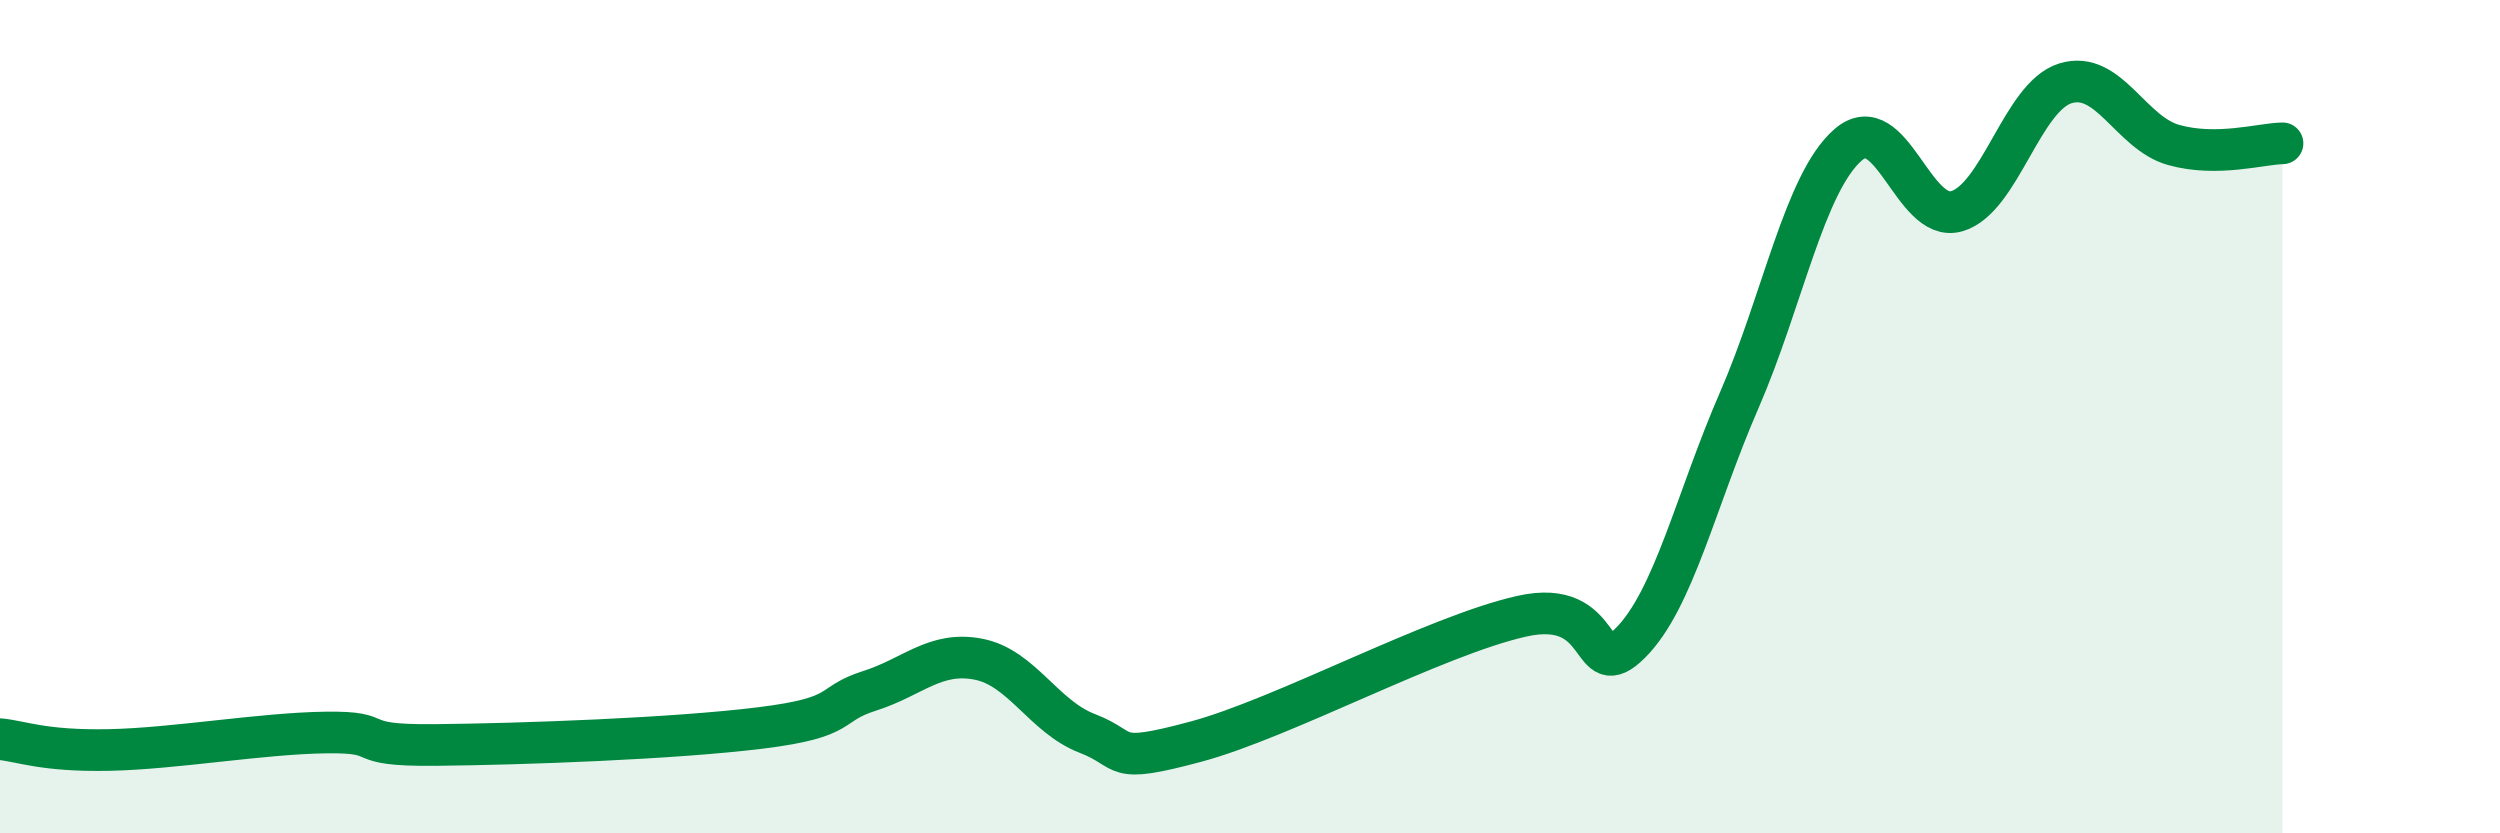
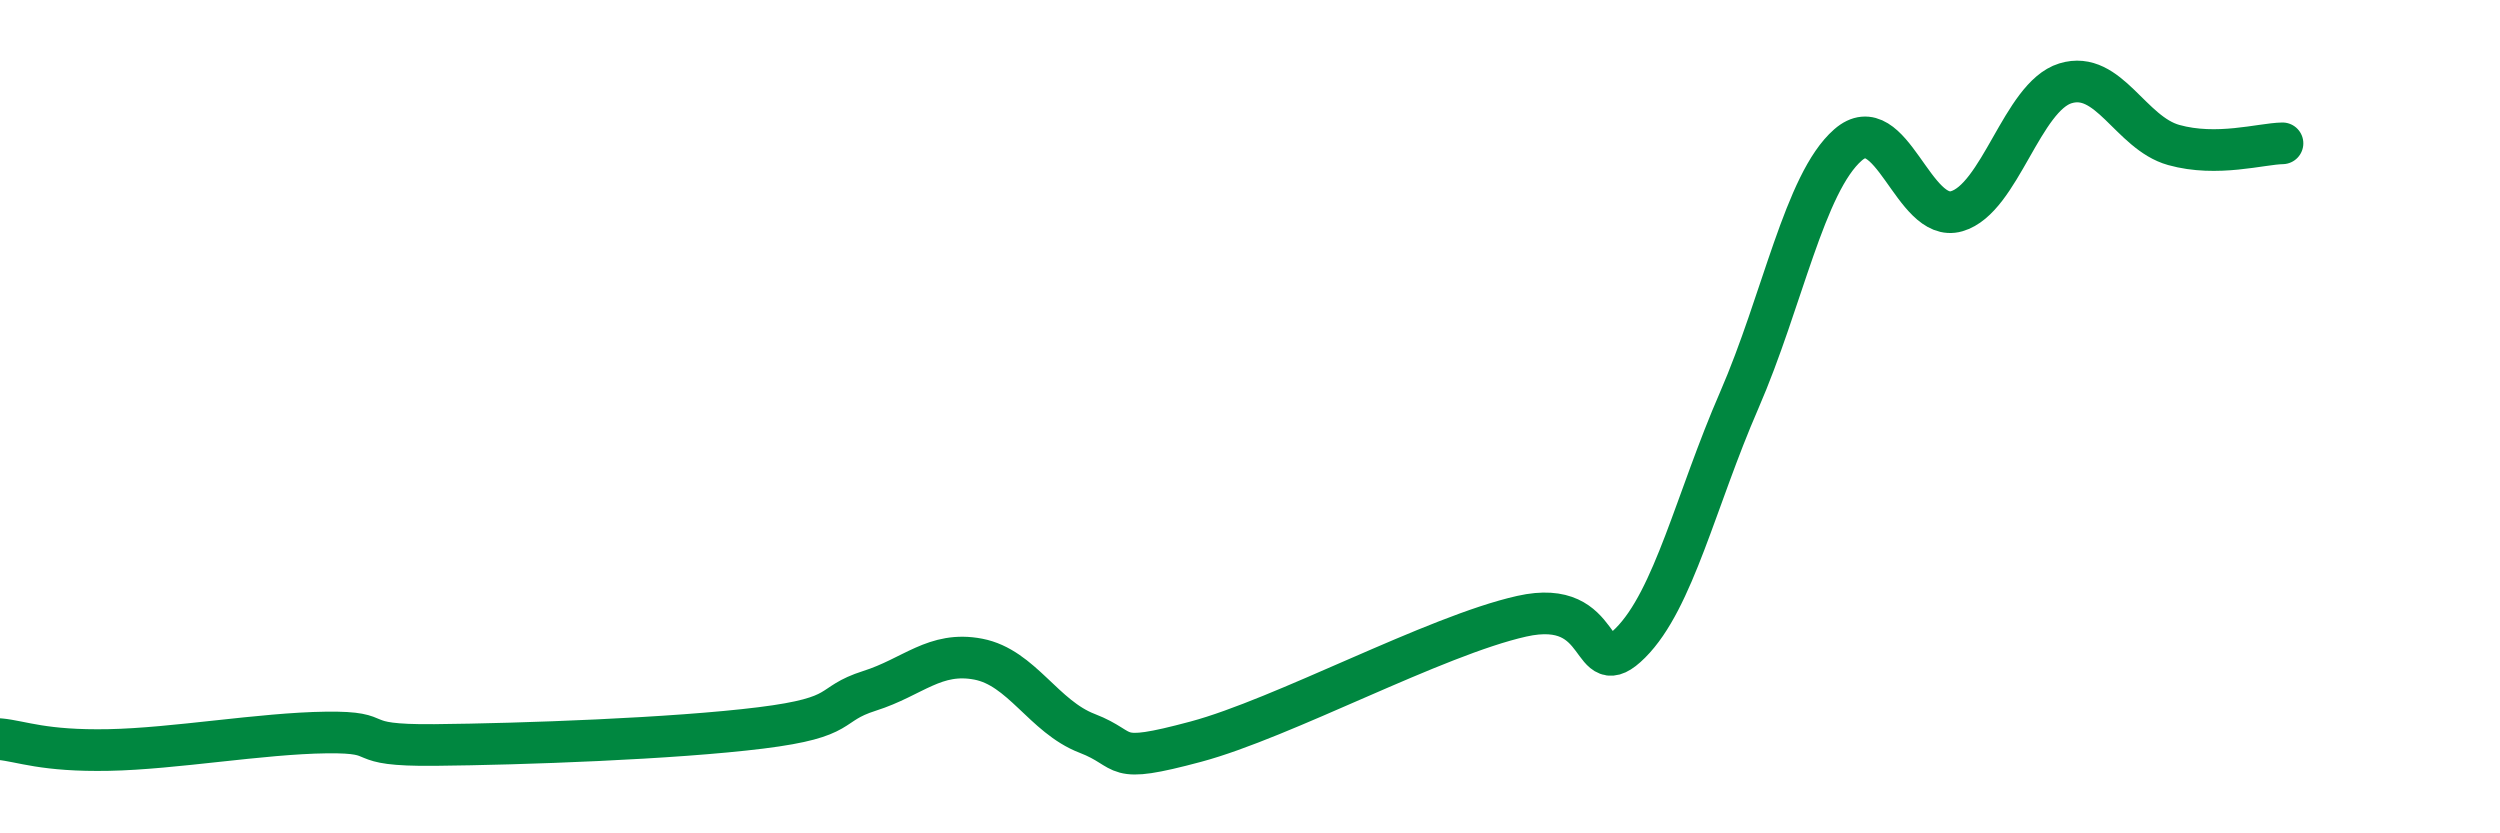
<svg xmlns="http://www.w3.org/2000/svg" width="60" height="20" viewBox="0 0 60 20">
-   <path d="M 0,17.74 C 0.52,17.79 1.04,18.03 2.61,18 C 4.18,17.97 6.27,17.6 7.83,17.58 C 9.39,17.56 8.34,17.9 10.43,17.88 C 12.52,17.86 16.17,17.73 18.26,17.47 C 20.35,17.21 19.83,16.91 20.87,16.58 C 21.91,16.25 22.44,15.62 23.48,15.82 C 24.52,16.02 25.05,17.2 26.09,17.6 C 27.13,18 26.61,18.36 28.7,17.8 C 30.79,17.24 34.43,15.26 36.52,14.79 C 38.61,14.32 38.09,16.47 39.13,15.43 C 40.17,14.39 40.7,12 41.74,9.61 C 42.78,7.22 43.31,4.39 44.35,3.48 C 45.39,2.57 45.92,5.37 46.96,5.07 C 48,4.77 48.53,2.32 49.57,2 C 50.61,1.68 51.13,3.19 52.17,3.48 C 53.21,3.77 54.26,3.45 54.78,3.44L54.78 20L0 20Z" fill="#008740" opacity="0.1" stroke-linecap="round" stroke-linejoin="round" />
  <path d="M 0,17.74 C 0.52,17.79 1.04,18.03 2.61,18 C 4.18,17.97 6.27,17.6 7.83,17.58 C 9.39,17.56 8.34,17.9 10.43,17.88 C 12.52,17.86 16.17,17.73 18.26,17.47 C 20.35,17.21 19.83,16.91 20.87,16.58 C 21.91,16.25 22.44,15.62 23.48,15.82 C 24.52,16.02 25.05,17.2 26.09,17.6 C 27.13,18 26.61,18.36 28.7,17.8 C 30.79,17.24 34.43,15.26 36.52,14.79 C 38.61,14.32 38.09,16.47 39.13,15.43 C 40.17,14.39 40.7,12 41.74,9.61 C 42.78,7.22 43.31,4.39 44.35,3.48 C 45.39,2.57 45.92,5.37 46.96,5.07 C 48,4.77 48.53,2.32 49.57,2 C 50.61,1.68 51.13,3.19 52.17,3.48 C 53.21,3.77 54.26,3.45 54.78,3.44" stroke="#008740" stroke-width="1" fill="none" stroke-linecap="round" stroke-linejoin="round" />
</svg>